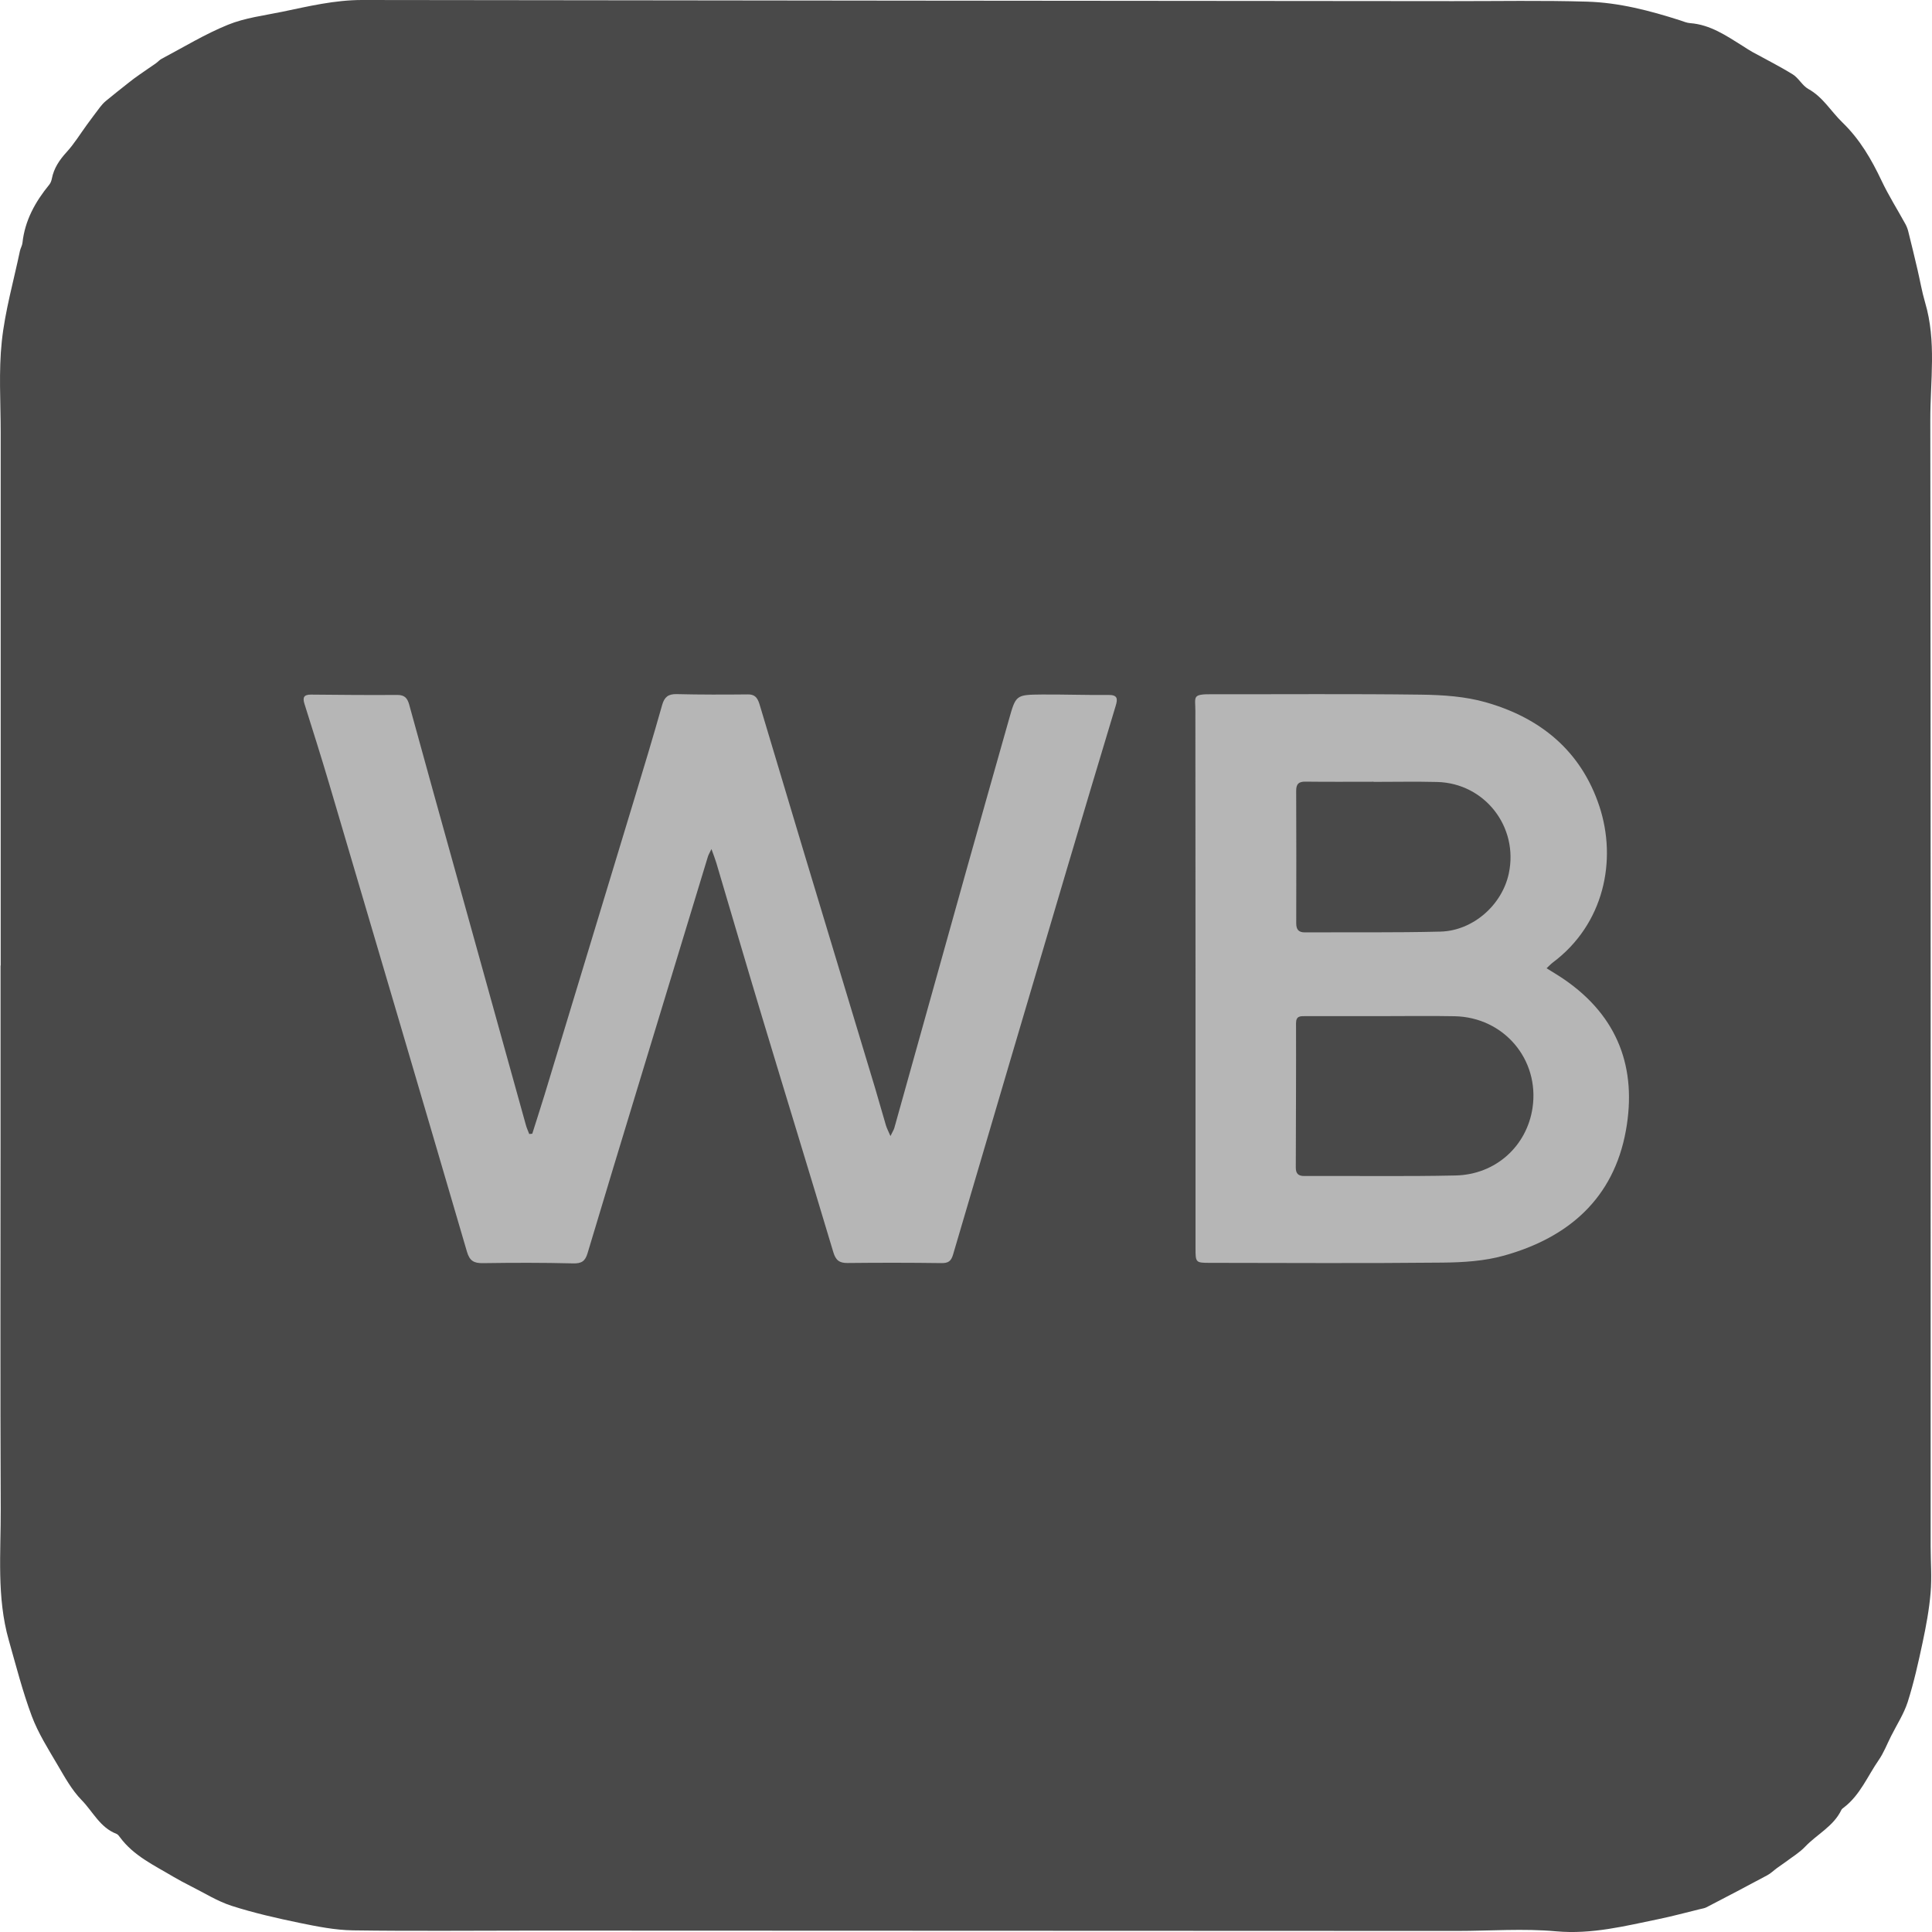
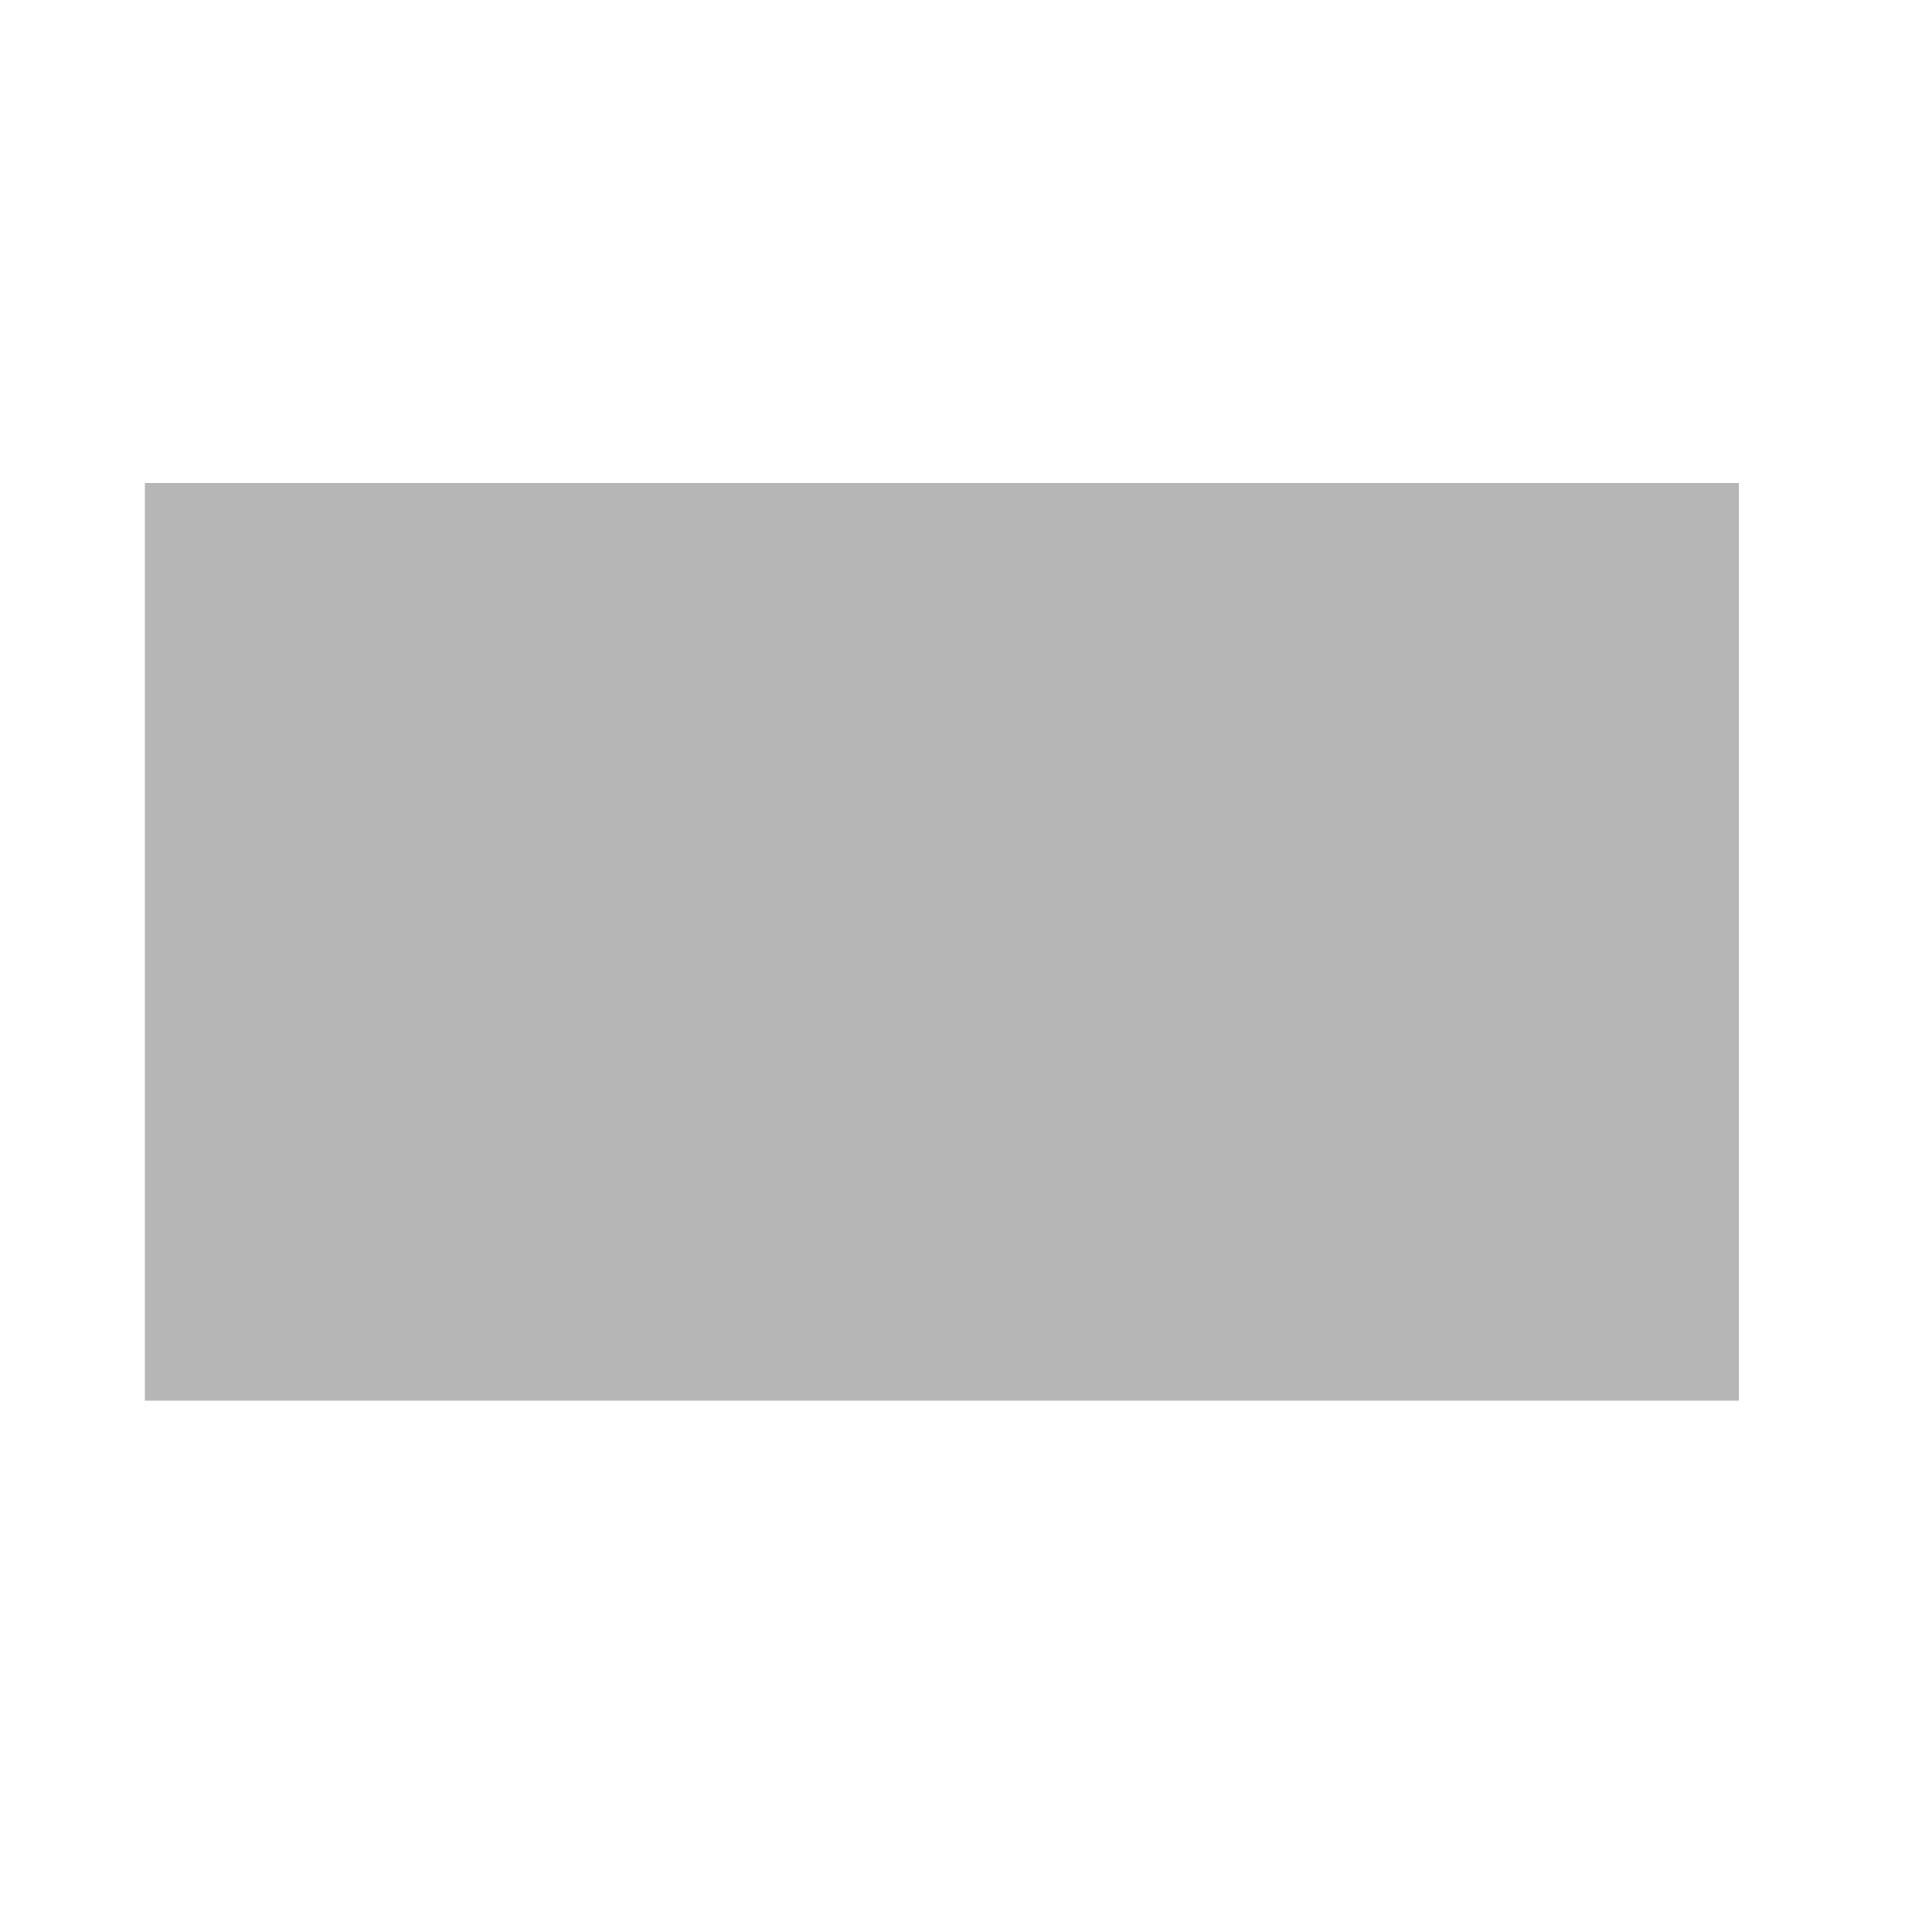
<svg xmlns="http://www.w3.org/2000/svg" width="40" height="40" viewBox="0 0 40 40" fill="none">
  <rect x="3" y="10" width="33" height="19" fill="#B6B6B6" />
-   <path d="M0.014 19.989C0.014 16.31 0.014 12.631 0.014 8.952C0.014 8.324 -0.029 7.691 0.037 7.069C0.104 6.438 0.282 5.819 0.413 5.194C0.425 5.138 0.459 5.085 0.465 5.028C0.515 4.563 0.731 4.176 1.021 3.822C1.048 3.788 1.065 3.742 1.073 3.7C1.115 3.482 1.23 3.313 1.379 3.149C1.537 2.977 1.661 2.772 1.8 2.582C1.89 2.46 1.98 2.337 2.073 2.216C2.108 2.171 2.147 2.127 2.191 2.091C2.347 1.962 2.506 1.836 2.665 1.711C2.735 1.655 2.807 1.601 2.881 1.55C2.995 1.469 3.112 1.392 3.227 1.311C3.269 1.282 3.303 1.239 3.349 1.216C3.803 0.976 4.245 0.705 4.719 0.513C5.071 0.369 5.464 0.322 5.841 0.244C6.389 0.13 6.933 -0.001 7.501 1.92633e-06C15.027 0.011 22.553 0.016 30.079 0.023C31.005 0.024 31.932 0.006 32.857 0.034C33.517 0.053 34.158 0.22 34.787 0.422C34.854 0.444 34.922 0.474 34.992 0.479C35.409 0.51 35.739 0.738 36.077 0.949C36.142 0.99 36.206 1.034 36.274 1.072C36.555 1.227 36.844 1.371 37.117 1.54C37.239 1.616 37.314 1.771 37.438 1.841C37.744 2.01 37.909 2.308 38.147 2.537C38.508 2.887 38.747 3.3 38.957 3.744C39.103 4.052 39.286 4.341 39.45 4.64C39.477 4.69 39.498 4.745 39.511 4.801C39.576 5.061 39.639 5.322 39.7 5.583C39.753 5.809 39.791 6.039 39.857 6.262C40.095 7.064 39.964 7.883 39.965 8.693C39.976 16.465 39.972 24.237 39.972 32.01C39.972 32.332 39.998 32.657 39.971 32.977C39.942 33.321 39.878 33.665 39.806 34.004C39.718 34.418 39.625 34.835 39.497 35.238C39.417 35.486 39.268 35.713 39.15 35.95C39.067 36.115 39 36.291 38.896 36.441C38.666 36.773 38.512 37.163 38.179 37.419C38.159 37.435 38.134 37.45 38.124 37.472C37.961 37.813 37.617 37.977 37.371 38.236C37.254 38.359 37.102 38.449 36.965 38.553C36.908 38.595 36.849 38.633 36.792 38.675C36.724 38.725 36.663 38.786 36.59 38.825C36.172 39.05 35.751 39.27 35.329 39.489C35.29 39.509 35.243 39.515 35.199 39.526C34.914 39.595 34.631 39.673 34.344 39.732C33.644 39.876 32.956 40.052 32.219 39.986C31.538 39.924 30.847 39.978 30.161 39.978C23.8 39.976 17.439 39.974 11.079 39.971C9.823 39.971 8.566 39.984 7.31 39.966C6.939 39.961 6.566 39.886 6.2 39.811C5.728 39.713 5.256 39.606 4.798 39.459C4.499 39.363 4.227 39.189 3.944 39.048C3.824 38.987 3.705 38.924 3.589 38.856C3.193 38.619 2.766 38.424 2.481 38.035C2.462 38.01 2.44 37.979 2.412 37.968C2.072 37.839 1.923 37.507 1.69 37.269C1.486 37.061 1.339 36.791 1.189 36.536C0.997 36.209 0.79 35.883 0.658 35.53C0.467 35.019 0.332 34.486 0.182 33.959C-0.072 33.065 0.019 32.146 0.015 31.236C0.004 28.704 0.011 26.171 0.011 23.639C0.011 22.423 0.011 21.207 0.011 19.99H0.013L0.014 19.989ZM11.02 23.473C10.999 23.474 10.978 23.476 10.957 23.478C10.934 23.416 10.905 23.356 10.888 23.293C10.419 21.609 9.952 19.925 9.484 18.241C9.146 17.025 8.806 15.809 8.473 14.592C8.434 14.45 8.375 14.387 8.222 14.388C7.627 14.392 7.033 14.387 6.437 14.381C6.287 14.38 6.262 14.444 6.305 14.577C6.48 15.133 6.656 15.688 6.821 16.247C7.773 19.469 8.724 22.691 9.668 25.916C9.723 26.104 9.812 26.155 9.996 26.152C10.618 26.143 11.24 26.141 11.862 26.157C12.04 26.162 12.115 26.113 12.165 25.946C12.511 24.786 12.864 23.629 13.216 22.47C13.696 20.891 14.176 19.311 14.657 17.733C14.669 17.694 14.692 17.658 14.73 17.579C14.774 17.703 14.807 17.785 14.832 17.869C15.143 18.918 15.45 19.968 15.766 21.016C16.259 22.652 16.762 24.285 17.252 25.922C17.302 26.09 17.375 26.151 17.548 26.149C18.195 26.142 18.843 26.142 19.491 26.151C19.634 26.153 19.692 26.112 19.733 25.972C20.514 23.314 21.299 20.657 22.086 18.001C22.42 16.871 22.759 15.743 23.099 14.614C23.144 14.466 23.139 14.386 22.948 14.388C22.488 14.393 22.028 14.376 21.569 14.379C21.032 14.384 21.032 14.389 20.888 14.9C20.594 15.94 20.298 16.98 20.007 18.02C19.509 19.797 19.014 21.573 18.517 23.35C18.505 23.393 18.478 23.433 18.436 23.521C18.391 23.416 18.361 23.361 18.343 23.302C18.267 23.048 18.197 22.792 18.121 22.538C17.628 20.902 17.132 19.267 16.639 17.63C16.337 16.627 16.036 15.622 15.736 14.617C15.697 14.486 15.659 14.375 15.485 14.377C14.993 14.382 14.501 14.383 14.009 14.371C13.836 14.367 13.756 14.43 13.709 14.596C13.524 15.25 13.328 15.9 13.13 16.551C12.513 18.589 11.894 20.627 11.275 22.665C11.192 22.935 11.105 23.203 11.02 23.473ZM32.02 20.047C32.075 19.996 32.109 19.958 32.149 19.928C33.209 19.136 33.485 17.812 33.112 16.689C32.732 15.545 31.892 14.862 30.765 14.541C30.336 14.418 29.871 14.388 29.421 14.382C27.979 14.363 26.537 14.376 25.095 14.373C24.673 14.371 24.749 14.42 24.749 14.722C24.753 18.426 24.752 22.13 24.752 25.834C24.752 26.143 24.752 26.146 25.061 26.146C26.661 26.148 28.261 26.157 29.86 26.141C30.291 26.137 30.736 26.11 31.146 25.994C32.473 25.622 33.407 24.814 33.662 23.409C33.896 22.118 33.499 21.045 32.39 20.281C32.275 20.201 32.154 20.131 32.019 20.046L32.02 20.047Z" fill="#494949" />
-   <path d="M28.609 21.038C29.112 21.038 29.615 21.03 30.118 21.04C31.134 21.061 31.879 21.934 31.729 22.94C31.612 23.721 30.975 24.319 30.134 24.337C29.09 24.36 28.046 24.343 27.001 24.348C26.872 24.348 26.828 24.289 26.828 24.173C26.83 23.177 26.836 22.18 26.833 21.184C26.833 21.032 26.924 21.038 27.023 21.038C27.552 21.038 28.081 21.038 28.609 21.038V21.039V21.038Z" fill="#494949" />
-   <path d="M28.44 16.188C28.878 16.188 29.317 16.179 29.755 16.19C30.74 16.215 31.444 17.12 31.238 18.085C31.099 18.737 30.497 19.271 29.821 19.288C28.886 19.311 27.951 19.299 27.016 19.304C26.882 19.304 26.837 19.242 26.837 19.113C26.839 18.201 26.84 17.288 26.836 16.375C26.835 16.233 26.886 16.181 27.028 16.183C27.499 16.189 27.97 16.185 28.44 16.185V16.188H28.44Z" fill="#494949" />
</svg>